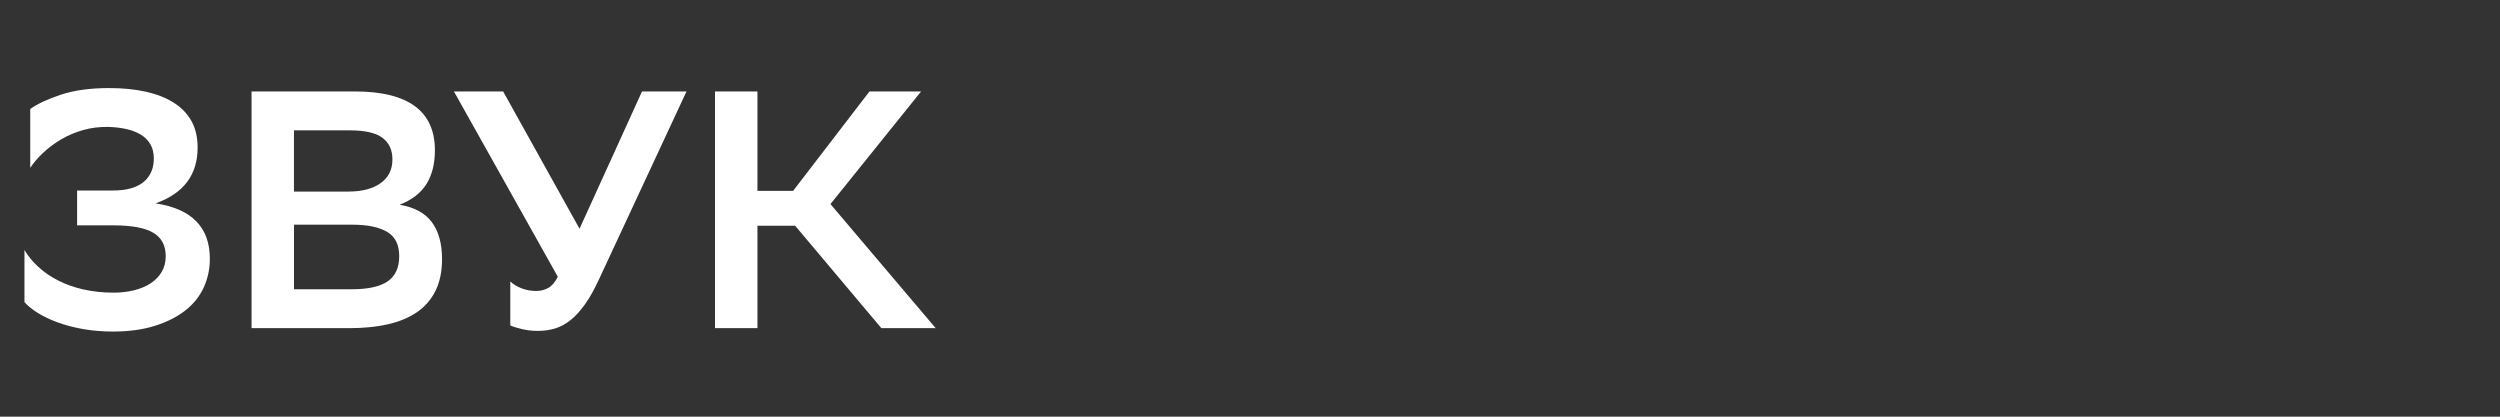
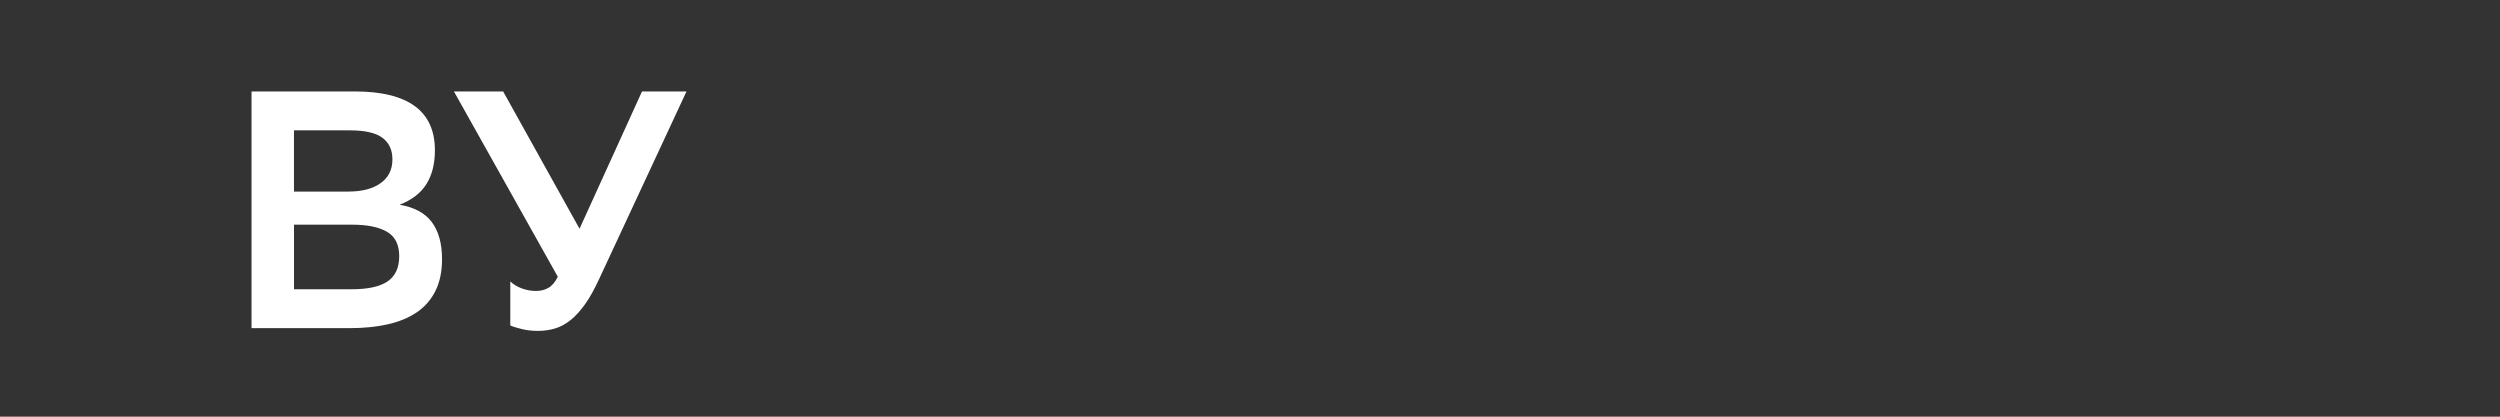
<svg xmlns="http://www.w3.org/2000/svg" width="102" height="17" viewBox="0 0 102 17" fill="none">
  <rect x="0" y="0" width="102" height="17" fill="#333333" stroke="none" />
-   <path d="M1.234 4.448C1.511 4.246 1.922 4.053 2.467 3.869C3.012 3.685 3.672 3.593 4.448 3.593C4.992 3.593 5.487 3.641 5.93 3.737C6.373 3.834 6.754 3.981 7.072 4.179C7.391 4.377 7.636 4.628 7.807 4.931C7.978 5.235 8.063 5.598 8.063 6.021C8.063 7.134 7.491 7.893 6.345 8.298C7.823 8.518 8.562 9.273 8.562 10.56C8.562 10.974 8.479 11.363 8.313 11.726C8.147 12.09 7.897 12.402 7.564 12.664C7.232 12.926 6.819 13.136 6.325 13.292C5.83 13.448 5.26 13.527 4.614 13.527C4.17 13.527 3.757 13.492 3.374 13.423C2.99 13.354 2.644 13.263 2.335 13.147C2.025 13.032 1.757 12.903 1.532 12.761C1.305 12.619 1.127 12.473 0.998 12.326V10.201C1.146 10.45 1.335 10.68 1.566 10.891C1.796 11.103 2.064 11.287 2.369 11.443C2.674 11.6 3.018 11.722 3.401 11.809C3.785 11.896 4.198 11.94 4.641 11.94C4.937 11.94 5.214 11.907 5.473 11.843C5.731 11.778 5.955 11.684 6.145 11.56C6.334 11.436 6.484 11.282 6.595 11.098C6.706 10.914 6.761 10.698 6.761 10.45C6.761 10.017 6.593 9.7 6.256 9.497C5.919 9.295 5.371 9.194 4.614 9.194H3.146V7.773H4.6C4.914 7.773 5.177 7.738 5.39 7.669C5.603 7.601 5.773 7.506 5.903 7.387C6.032 7.267 6.126 7.129 6.187 6.973C6.247 6.816 6.276 6.646 6.276 6.462C6.276 6.242 6.23 6.051 6.138 5.89C6.046 5.729 5.916 5.598 5.75 5.496C5.584 5.395 5.39 5.319 5.169 5.268C4.947 5.218 4.706 5.188 4.448 5.179C4.078 5.17 3.73 5.211 3.403 5.303C3.075 5.395 2.774 5.521 2.502 5.682C2.23 5.843 1.985 6.025 1.768 6.227C1.55 6.43 1.373 6.636 1.234 6.848V4.448H1.234Z" fill="white" />
  <path d="M10.263 13.389V3.731H14.474C16.653 3.731 17.744 4.531 17.744 6.132C17.744 6.684 17.628 7.144 17.397 7.511C17.167 7.879 16.802 8.16 16.303 8.353C16.903 8.455 17.342 8.691 17.619 9.063C17.896 9.436 18.035 9.94 18.035 10.574C18.035 11.071 17.947 11.499 17.772 11.857C17.596 12.216 17.344 12.508 17.017 12.734C16.689 12.959 16.291 13.125 15.825 13.231C15.359 13.336 14.83 13.389 14.239 13.389H10.263V13.389ZM14.224 7.815C14.779 7.815 15.215 7.7 15.533 7.47C15.852 7.24 16.011 6.918 16.011 6.504C16.011 6.118 15.875 5.824 15.603 5.622C15.331 5.419 14.885 5.318 14.266 5.318H11.994V7.816H14.224V7.815ZM14.35 11.802C15.014 11.802 15.504 11.694 15.818 11.478C16.131 11.262 16.288 10.919 16.288 10.45C16.288 9.982 16.122 9.65 15.79 9.457C15.457 9.264 14.986 9.167 14.377 9.167H11.995V11.803H14.35V11.802Z" fill="white" />
  <path d="M21.872 11.871C22.058 11.871 22.224 11.83 22.371 11.747C22.519 11.665 22.648 11.513 22.759 11.292L18.52 3.731H20.528L23.645 9.333L26.194 3.731H28.009L24.449 11.375C24.254 11.798 24.061 12.146 23.867 12.417C23.673 12.688 23.474 12.905 23.271 13.065C23.068 13.226 22.858 13.339 22.641 13.403C22.424 13.468 22.191 13.5 21.942 13.5C21.72 13.5 21.51 13.477 21.311 13.431C21.113 13.384 20.948 13.334 20.82 13.279V11.485C20.949 11.605 21.106 11.699 21.291 11.768C21.475 11.837 21.669 11.871 21.872 11.871Z" fill="white" />
-   <path d="M30.904 13.389H29.172V3.731H30.904V7.788H32.358L35.475 3.731H37.581L33.882 8.326L38.176 13.389H35.96L32.441 9.209H30.904V13.389Z" fill="white" />
</svg>